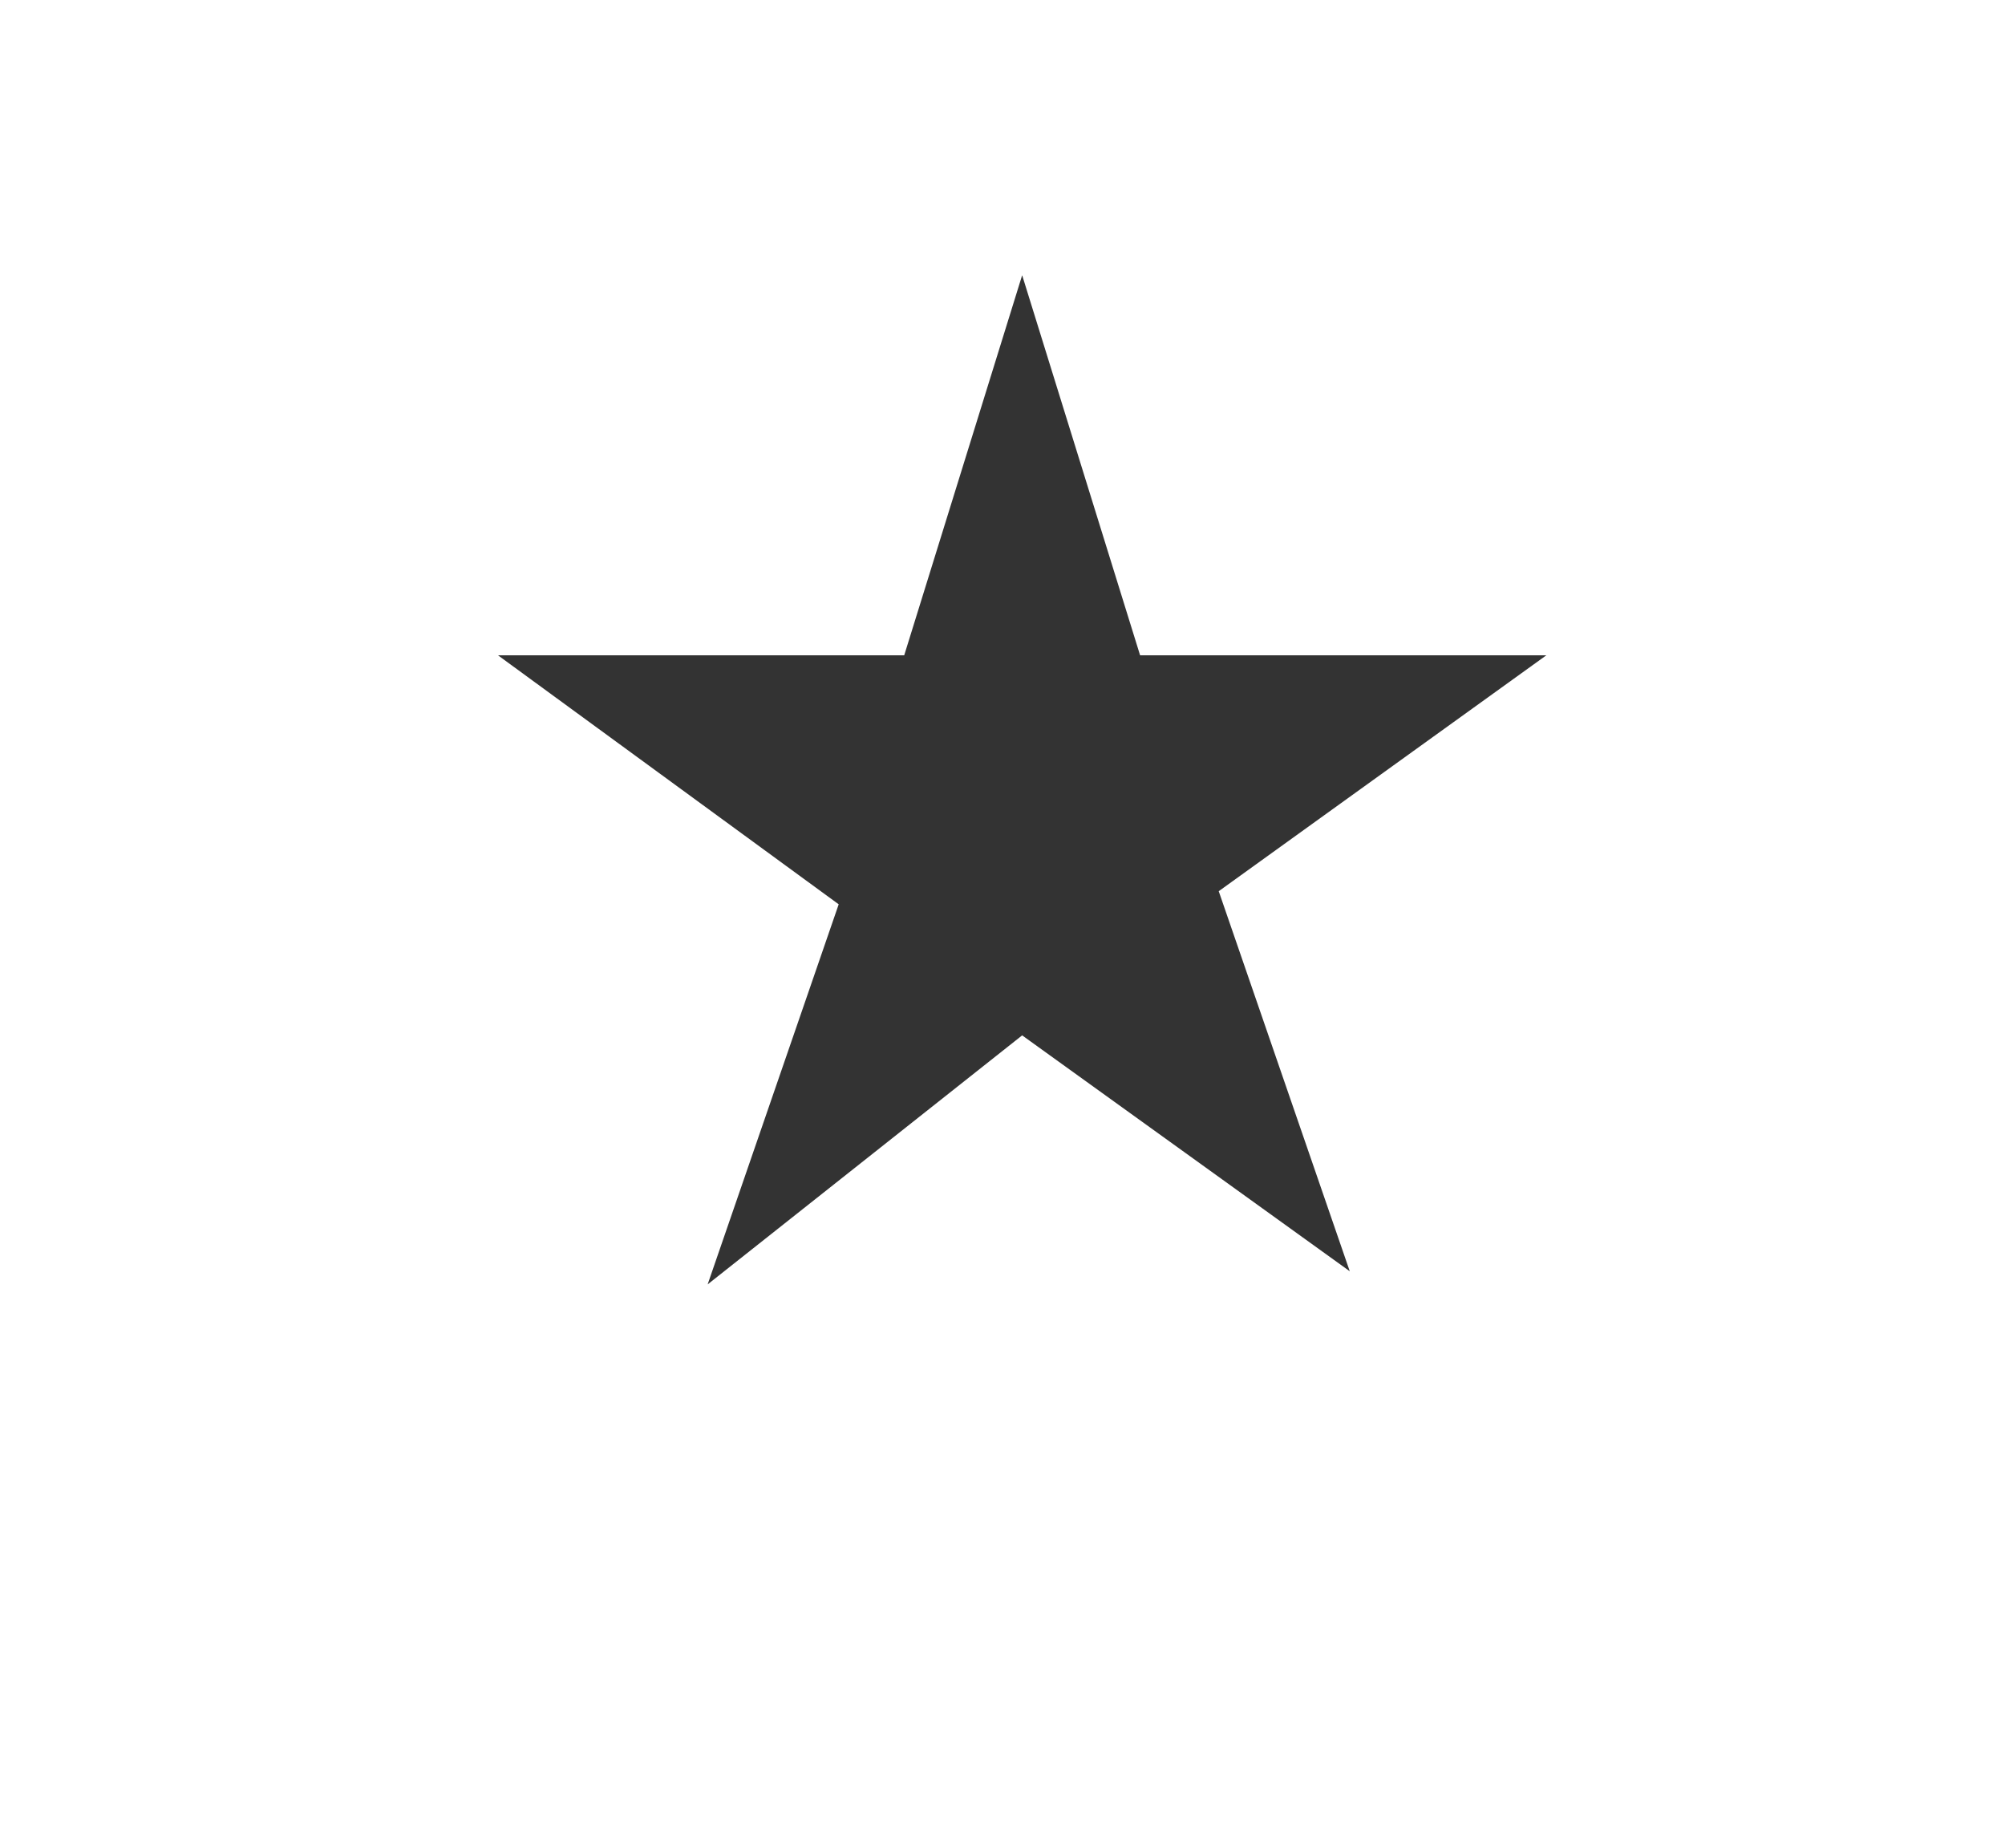
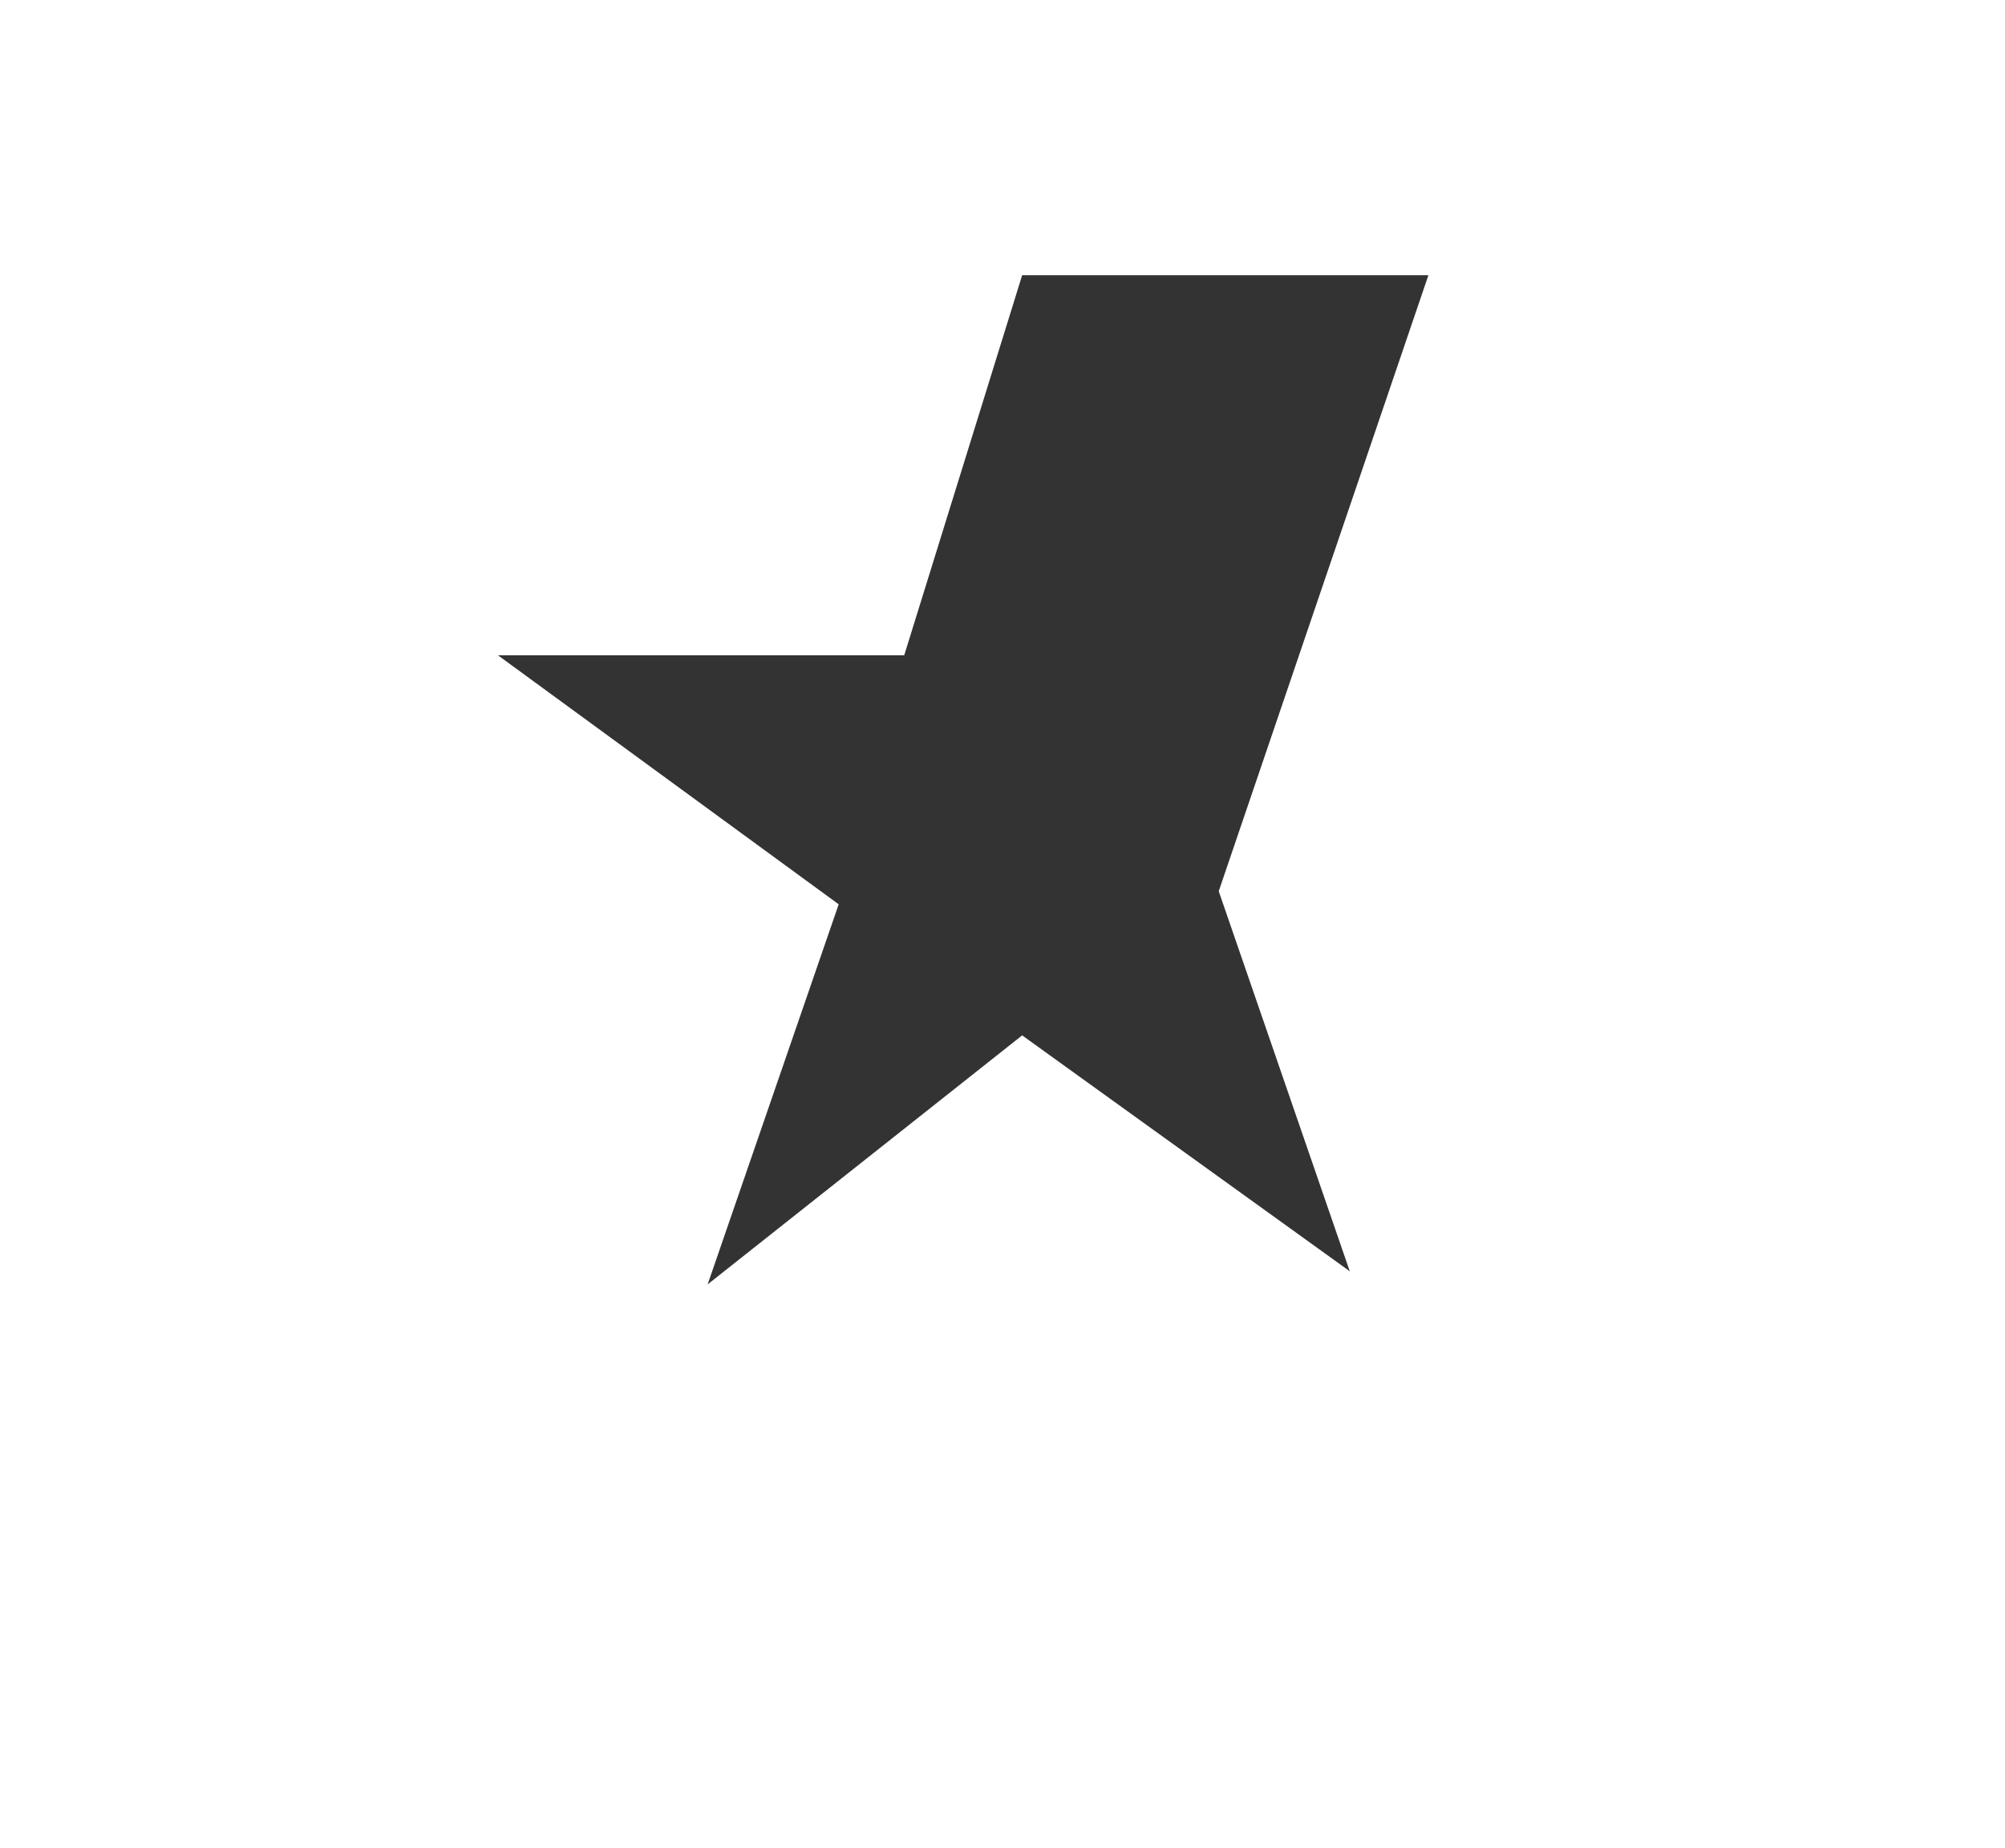
<svg xmlns="http://www.w3.org/2000/svg" version="1.1" id="Layer_1" x="0px" y="0px" viewBox="0 0 15.3 14.1" style="enable-background:new 0 0 15.3 14.1;" xml:space="preserve">
  <style type="text/css">
	.st0{fill-rule:evenodd;clip-rule:evenodd;fill:#333333;}
</style>
-   <path class="st0" d="M7.8,2.1l0.9,2.9l3.1,0L9.3,6.8l1,2.9L7.8,7.9L5.4,9.8l1-2.9L3.8,5l3.1,0L7.8,2.1z" />
+   <path class="st0" d="M7.8,2.1l3.1,0L9.3,6.8l1,2.9L7.8,7.9L5.4,9.8l1-2.9L3.8,5l3.1,0L7.8,2.1z" />
</svg>